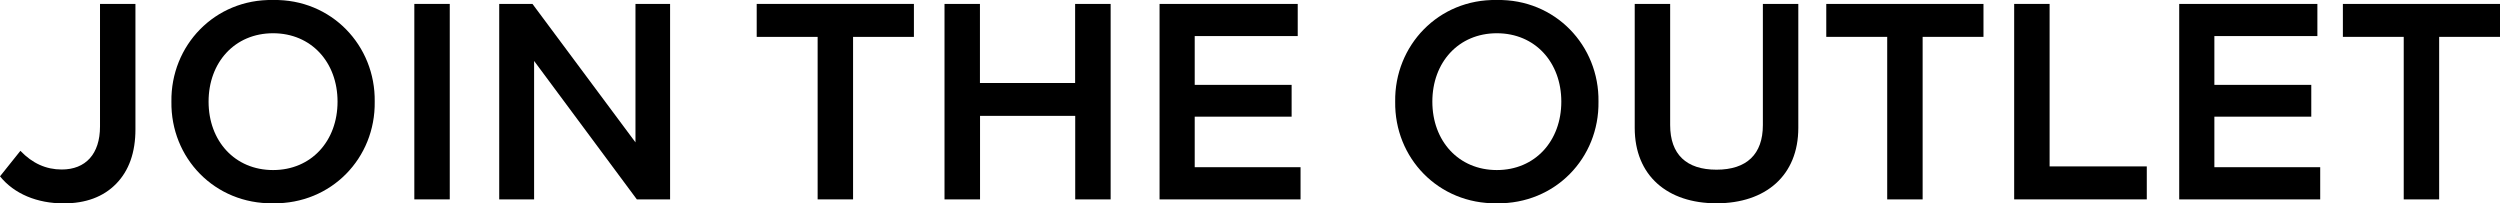
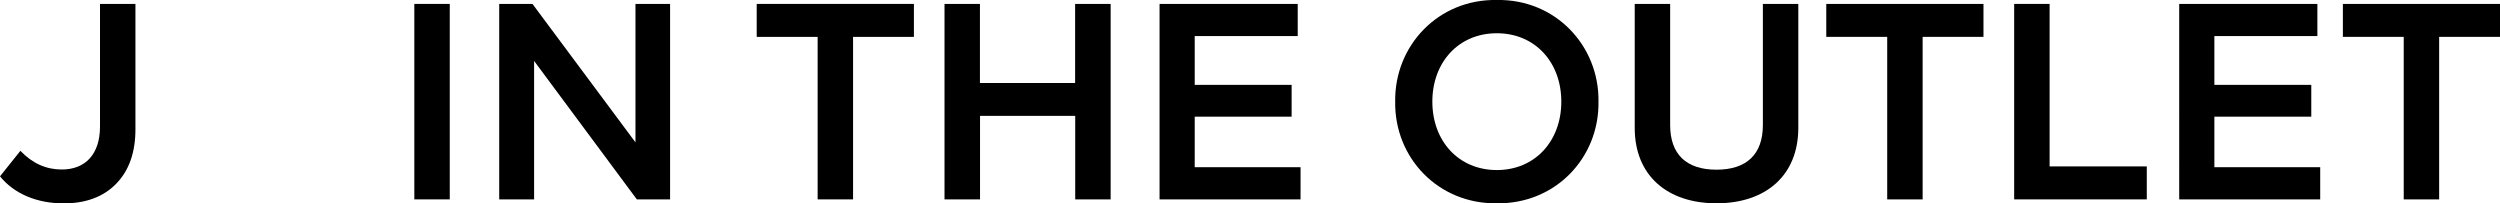
<svg xmlns="http://www.w3.org/2000/svg" version="1.1" id="Capa_1" x="0px" y="0px" viewBox="0 0 2744.8 223.2" style="enable-background:new 0 0 2744.8 223.2;" xml:space="preserve">
  <style type="text/css">
	.st0{enable-background:new    ;}
</style>
  <g class="st0">
    <path d="M22.4,165.6c13.2,13.8,28.2,20.5,45.4,20.5c26.1,0,42-16.9,42-47.2V4.3h38.9V142c0,25.4-7.1,45.4-21.2,59.8   c-14.1,14.4-33.4,21.5-57.6,21.5c-29.1,0-54.3-10.4-69.9-29.7L22.4,165.6z" />
-     <path d="M299.8,0c64.1-1.2,112.5,50,111.6,111.6c0.9,61.9-47.5,112.5-111.6,111.6c-64.1,0.9-112.5-49.7-111.6-111.6   C187.3,50,235.7-1.2,299.8,0z M299.8,36.5c-42,0-70.8,31.9-70.8,75.1c0,43.2,28.8,75.1,70.8,75.1s70.8-31.9,70.8-75.1   C370.6,68.4,341.8,36.5,299.8,36.5z" />
    <path d="M454.9,4.3h38.9v214.6h-38.9V4.3z" />
    <path d="M735.7,4.3v214.6h-36.5l-112.8-152v152h-38.3V4.3h36.5l113.1,152V4.3H735.7z" />
    <path d="M897.6,40.5h-66.8V4.3h172.6v36.2h-66.8v178.4h-38.9V40.5z" />
    <path d="M1219.4,4.3v214.6h-38.9v-91.7H1076v91.7H1037V4.3h38.9v86.8h104.5V4.3H1219.4z" />
    <path d="M1427.9,183.6v35.3h-154.8V4.3h151.7v35.3h-113.1v53.6h106.4v34.9h-106.4v55.5H1427.9z" />
    <path d="M1643.4,0c64.1-1.2,112.5,50,111.6,111.6c0.9,61.9-47.5,112.5-111.6,111.6c-64.1,0.9-112.5-49.7-111.6-111.6   C1530.9,50,1579.3-1.2,1643.4,0z M1643.4,36.5c-42,0-70.8,31.9-70.8,75.1c0,43.2,28.8,75.1,70.8,75.1c42,0,70.8-31.9,70.8-75.1   C1714.2,68.4,1685.4,36.5,1643.4,36.5z" />
    <path d="M1794.8,4.3h38.9v133c0,32.2,17.8,49,50.9,49s50.9-16.9,50.9-49V4.3h38.9v136.1c0,52.4-35.9,82.8-89.8,82.8   s-89.8-30.3-89.8-82.8V4.3z" />
    <path d="M2071.9,40.5h-66.8V4.3h172.6v36.2h-66.8v178.4h-38.9V40.5z" />
    <path d="M2357,182.7v36.2h-145.6V4.3h38.9v178.4H2357z" />
    <path d="M2547.4,183.6v35.3h-154.8V4.3h151.7v35.3h-113.1v53.6h106.4v34.9h-106.4v55.5H2547.4z" />
    <path d="M2639.1,40.5h-66.8V4.3h172.6v36.2H2678v178.4h-38.9V40.5z" />
  </g>
</svg>